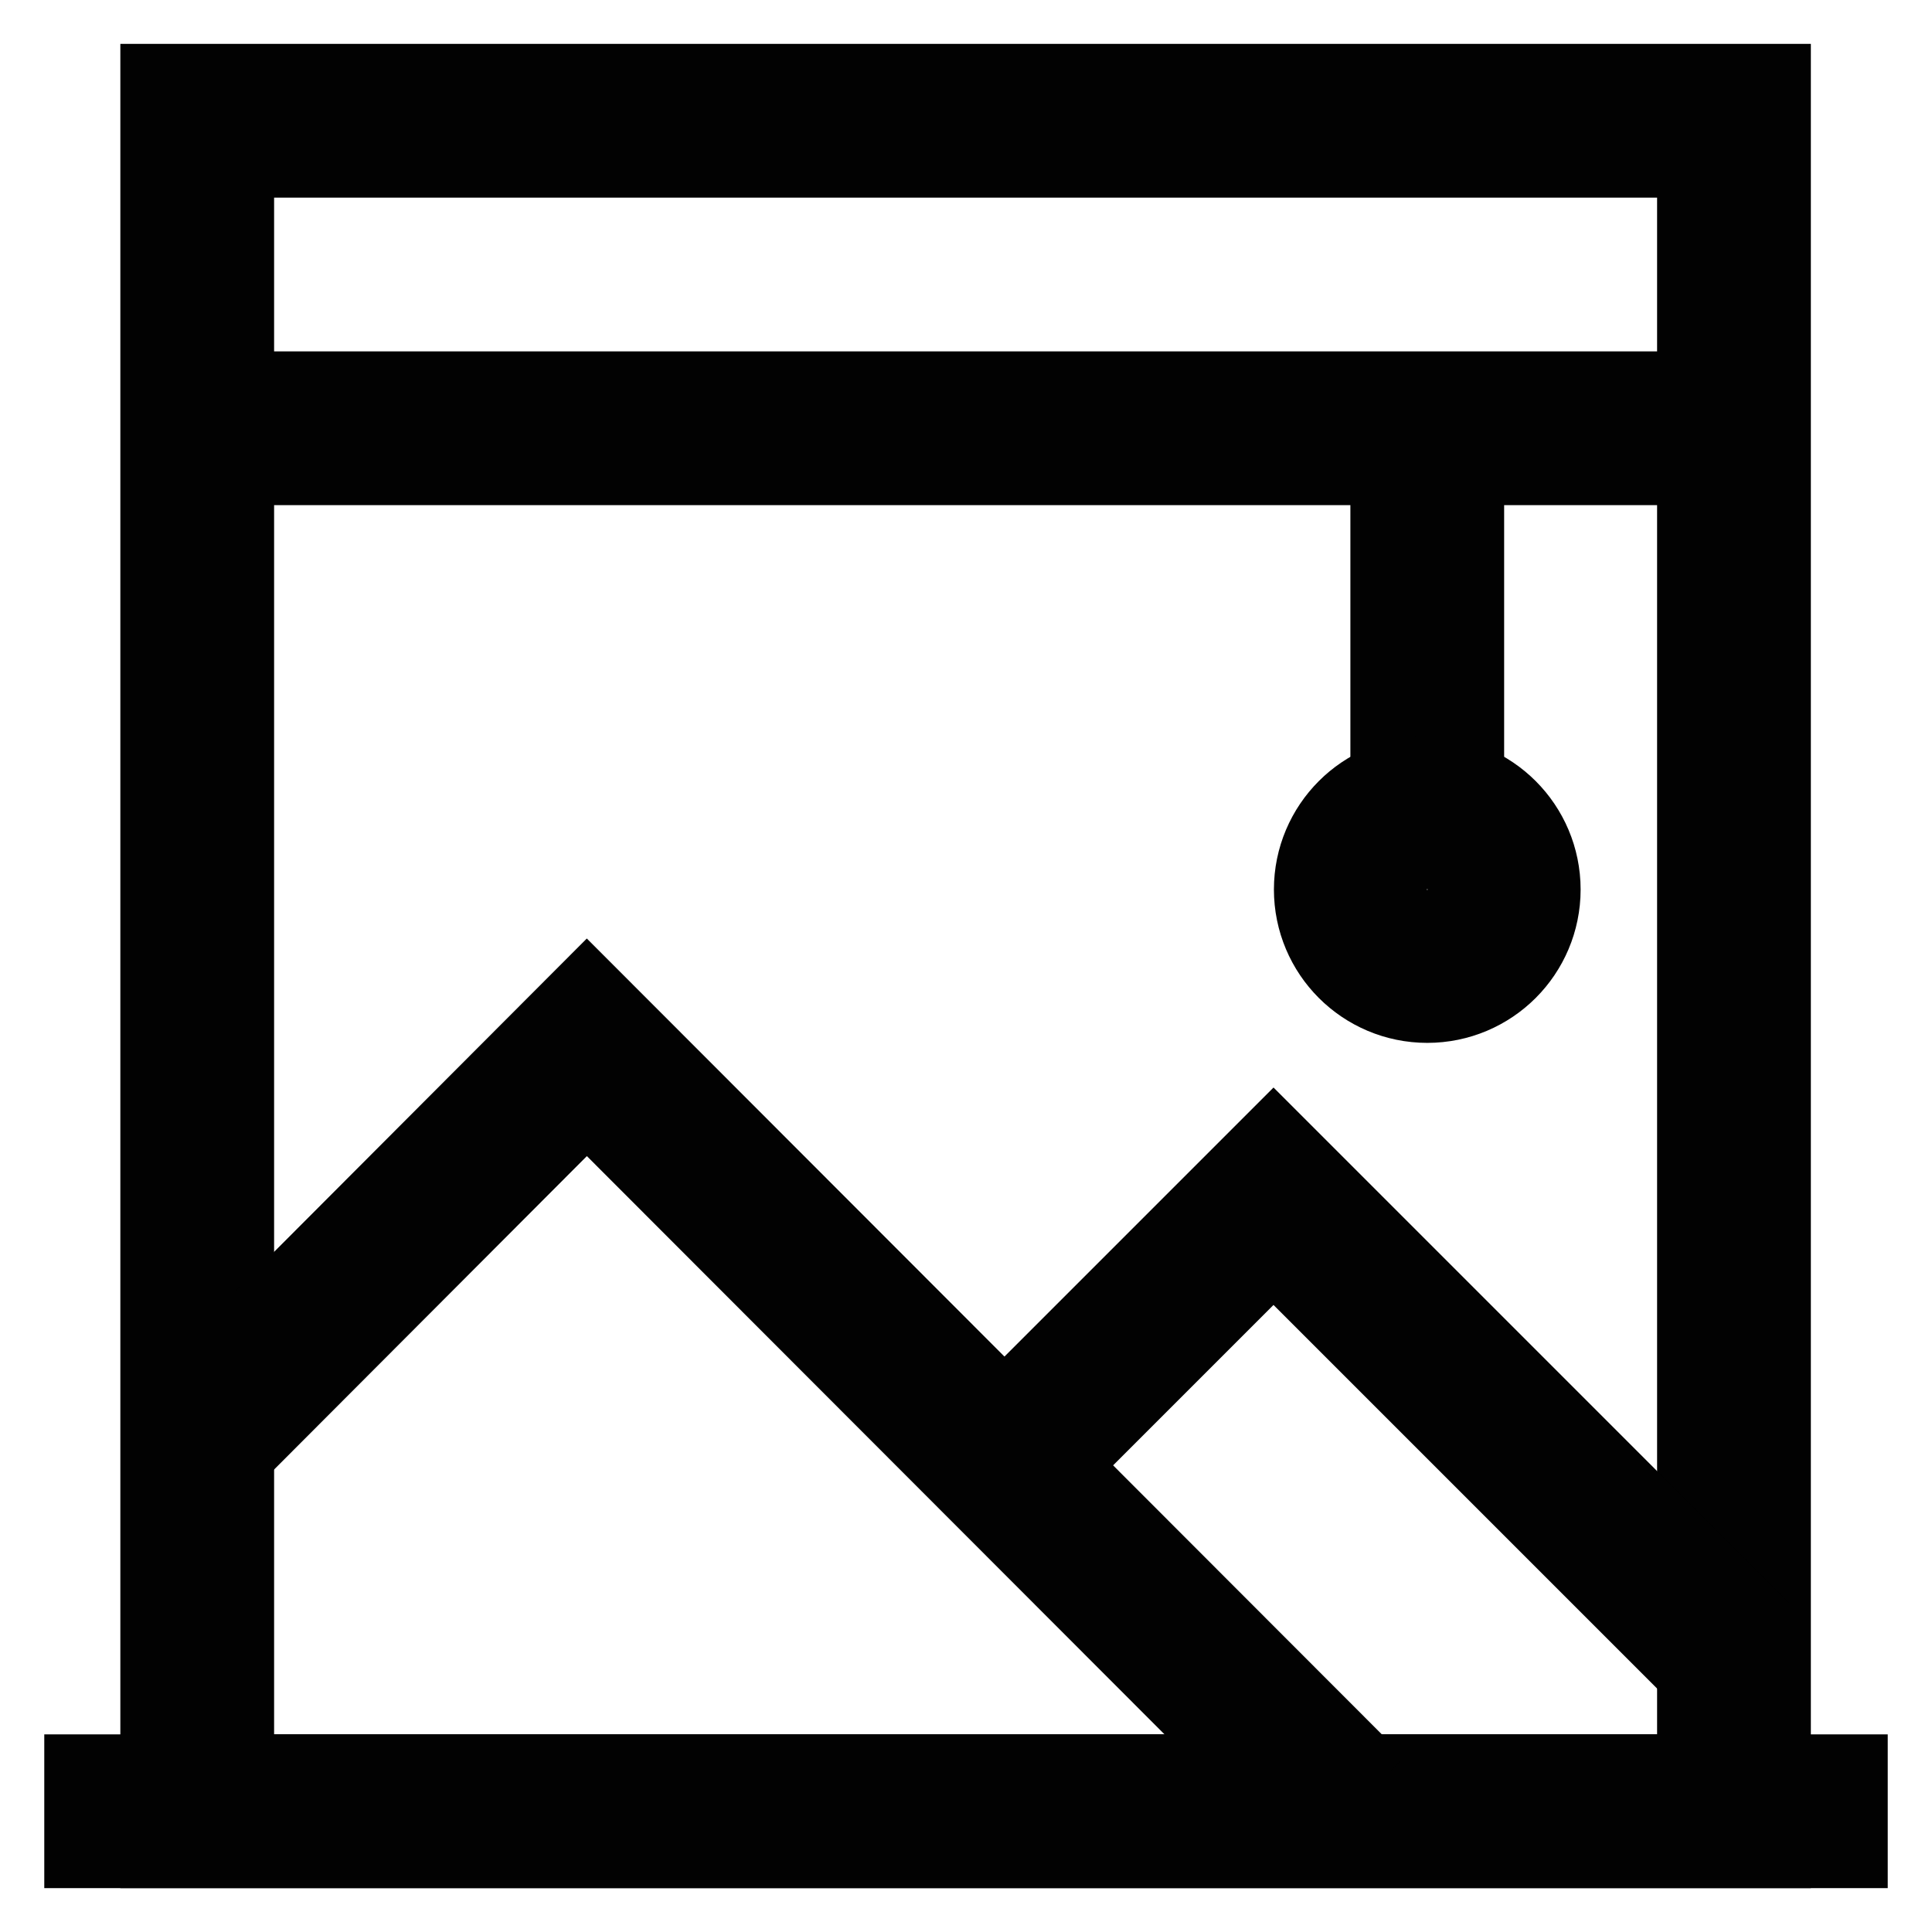
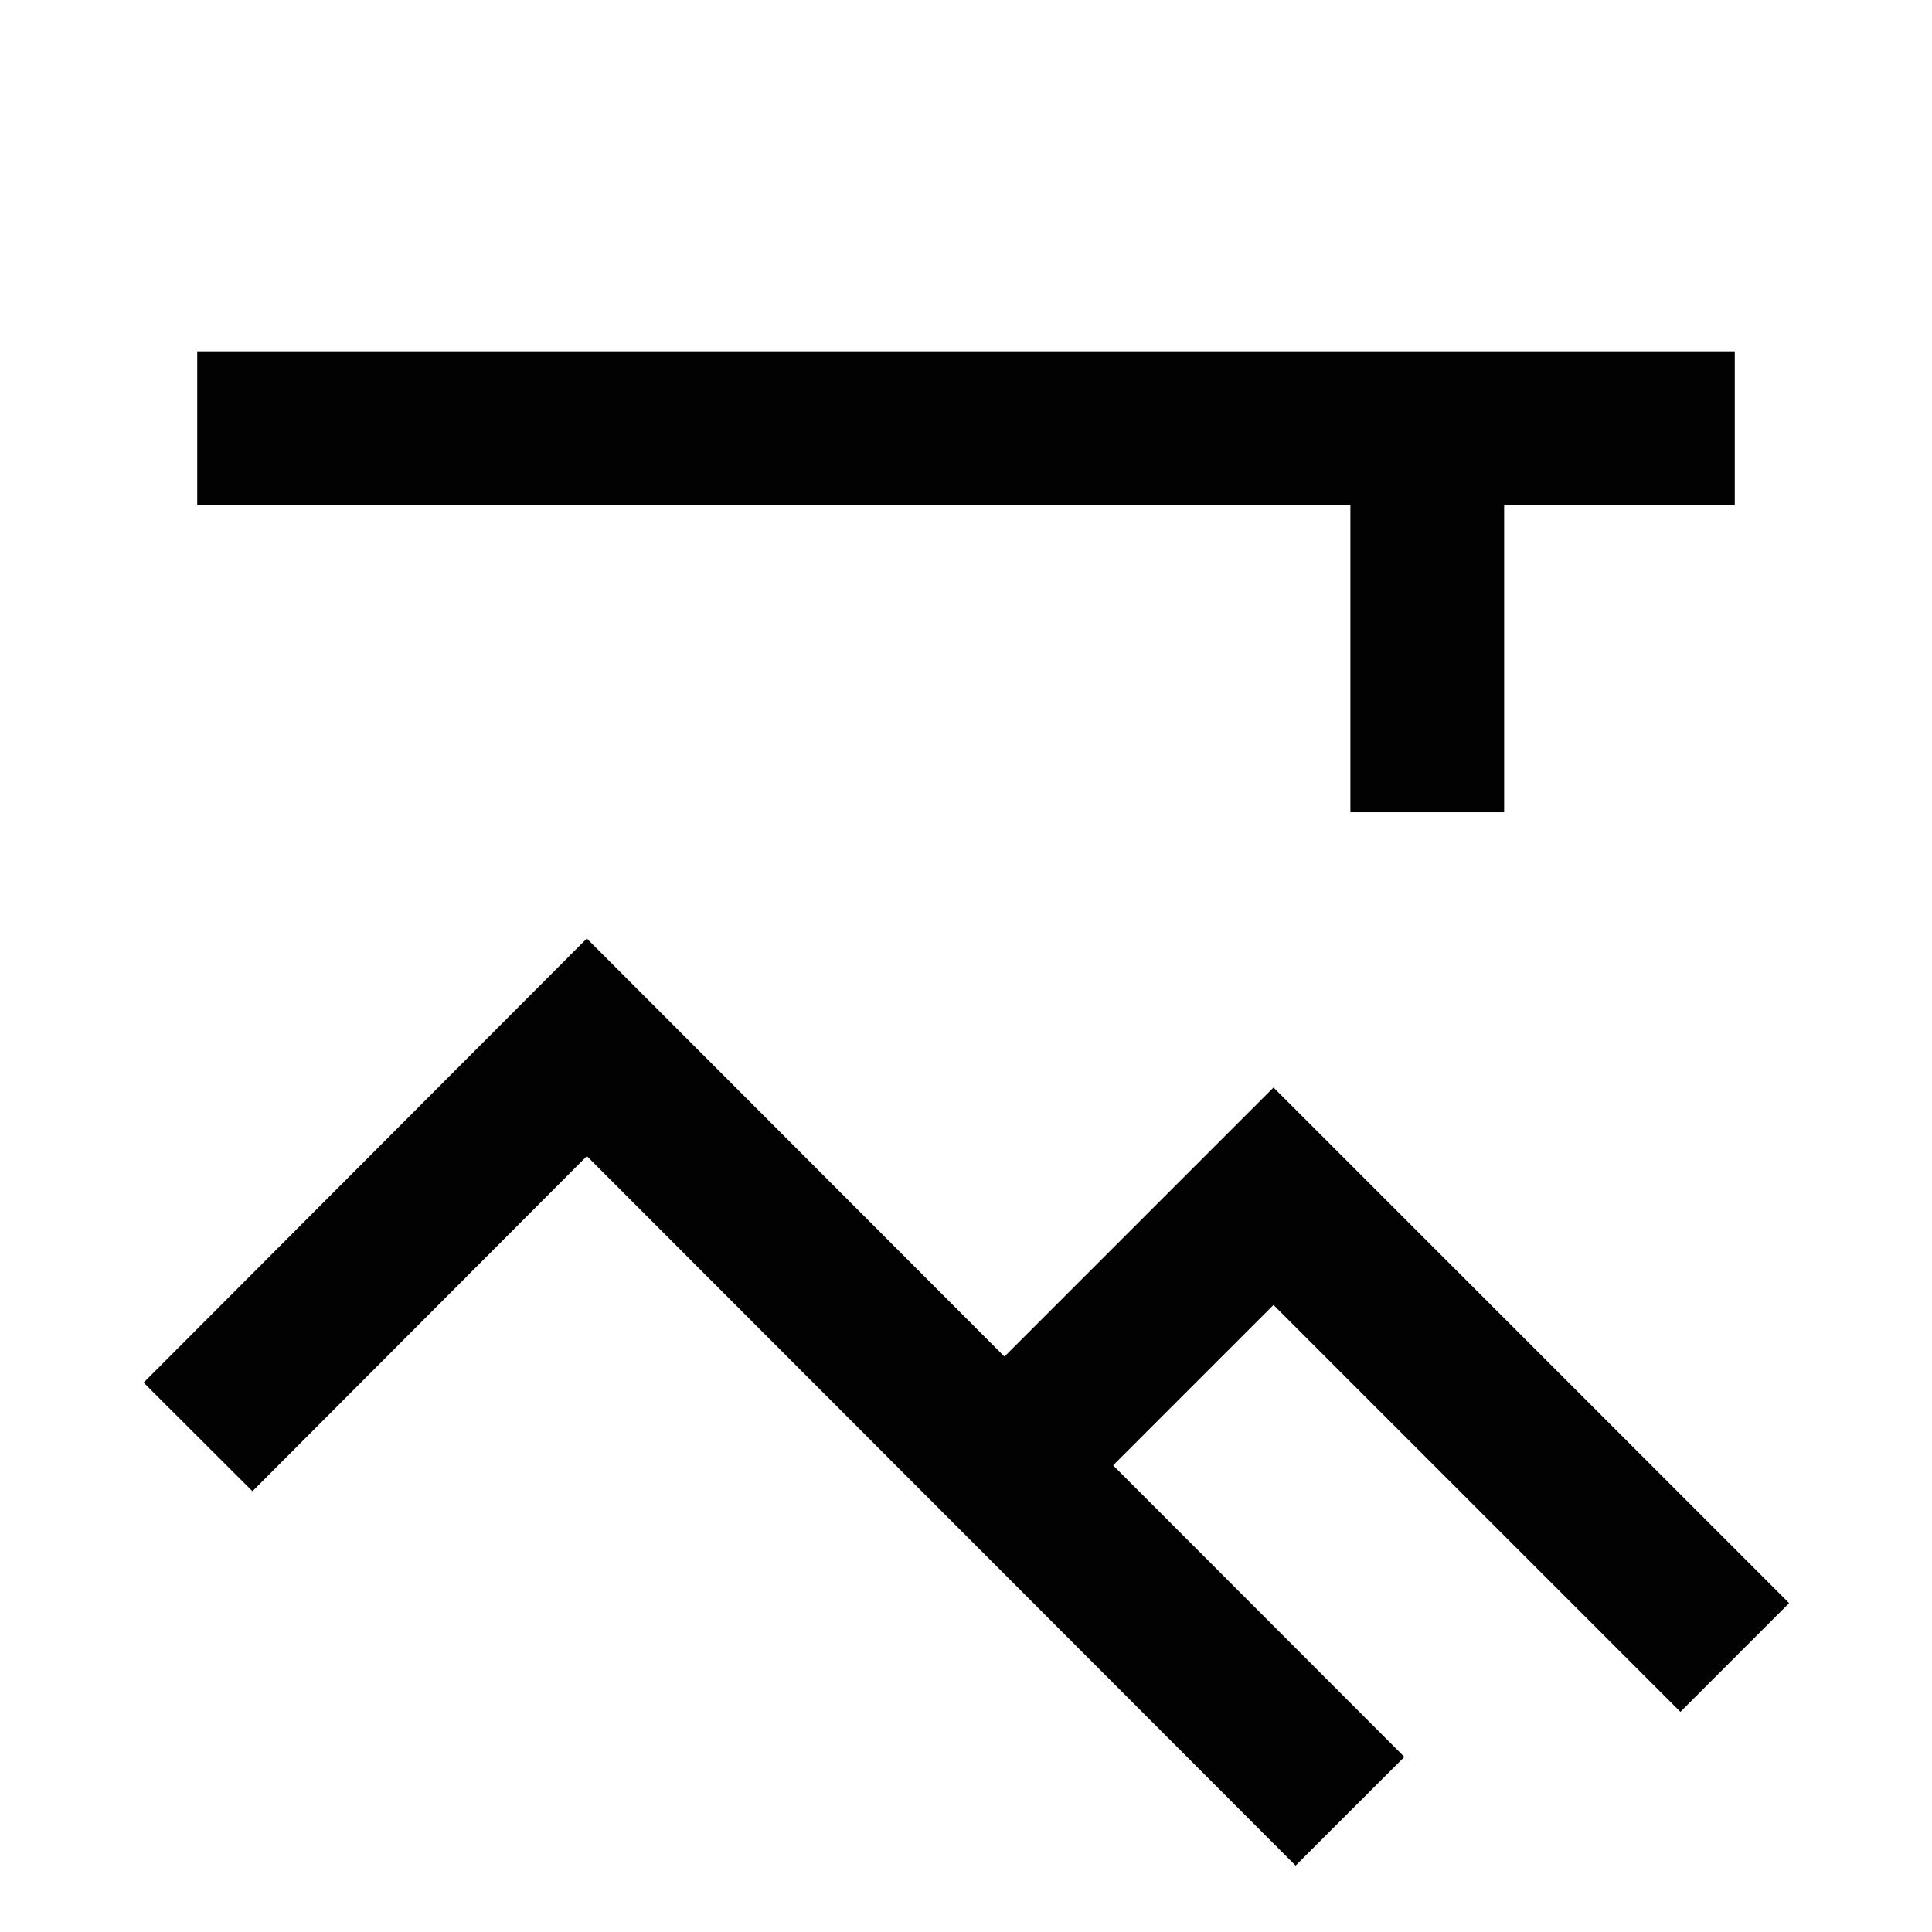
<svg xmlns="http://www.w3.org/2000/svg" id="Layer_1" data-name="Layer 1" viewBox="0 0 24 24">
  <defs>
    <style>.cls-1{fill:none;stroke:#020202;stroke-miterlimit:10;stroke-width:1.91px;}</style>
  </defs>
-   <line class="cls-1" x1="0.55" y1="22.5" x2="23.45" y2="22.5" />
-   <rect class="cls-1" x="2.45" y="1.5" width="19.09" height="21" />
  <line class="cls-1" x1="2.45" y1="5.32" x2="21.55" y2="5.32" />
  <line class="cls-1" x1="17.73" y1="5.32" x2="17.73" y2="10.09" />
-   <circle class="cls-1" cx="17.73" cy="11.05" r="0.95" />
  <polyline class="cls-1" points="2.46 17.85 7.29 13.01 16.77 22.5" />
  <polyline class="cls-1" points="12 18.68 15.82 14.86 21.55 20.59" />
</svg>